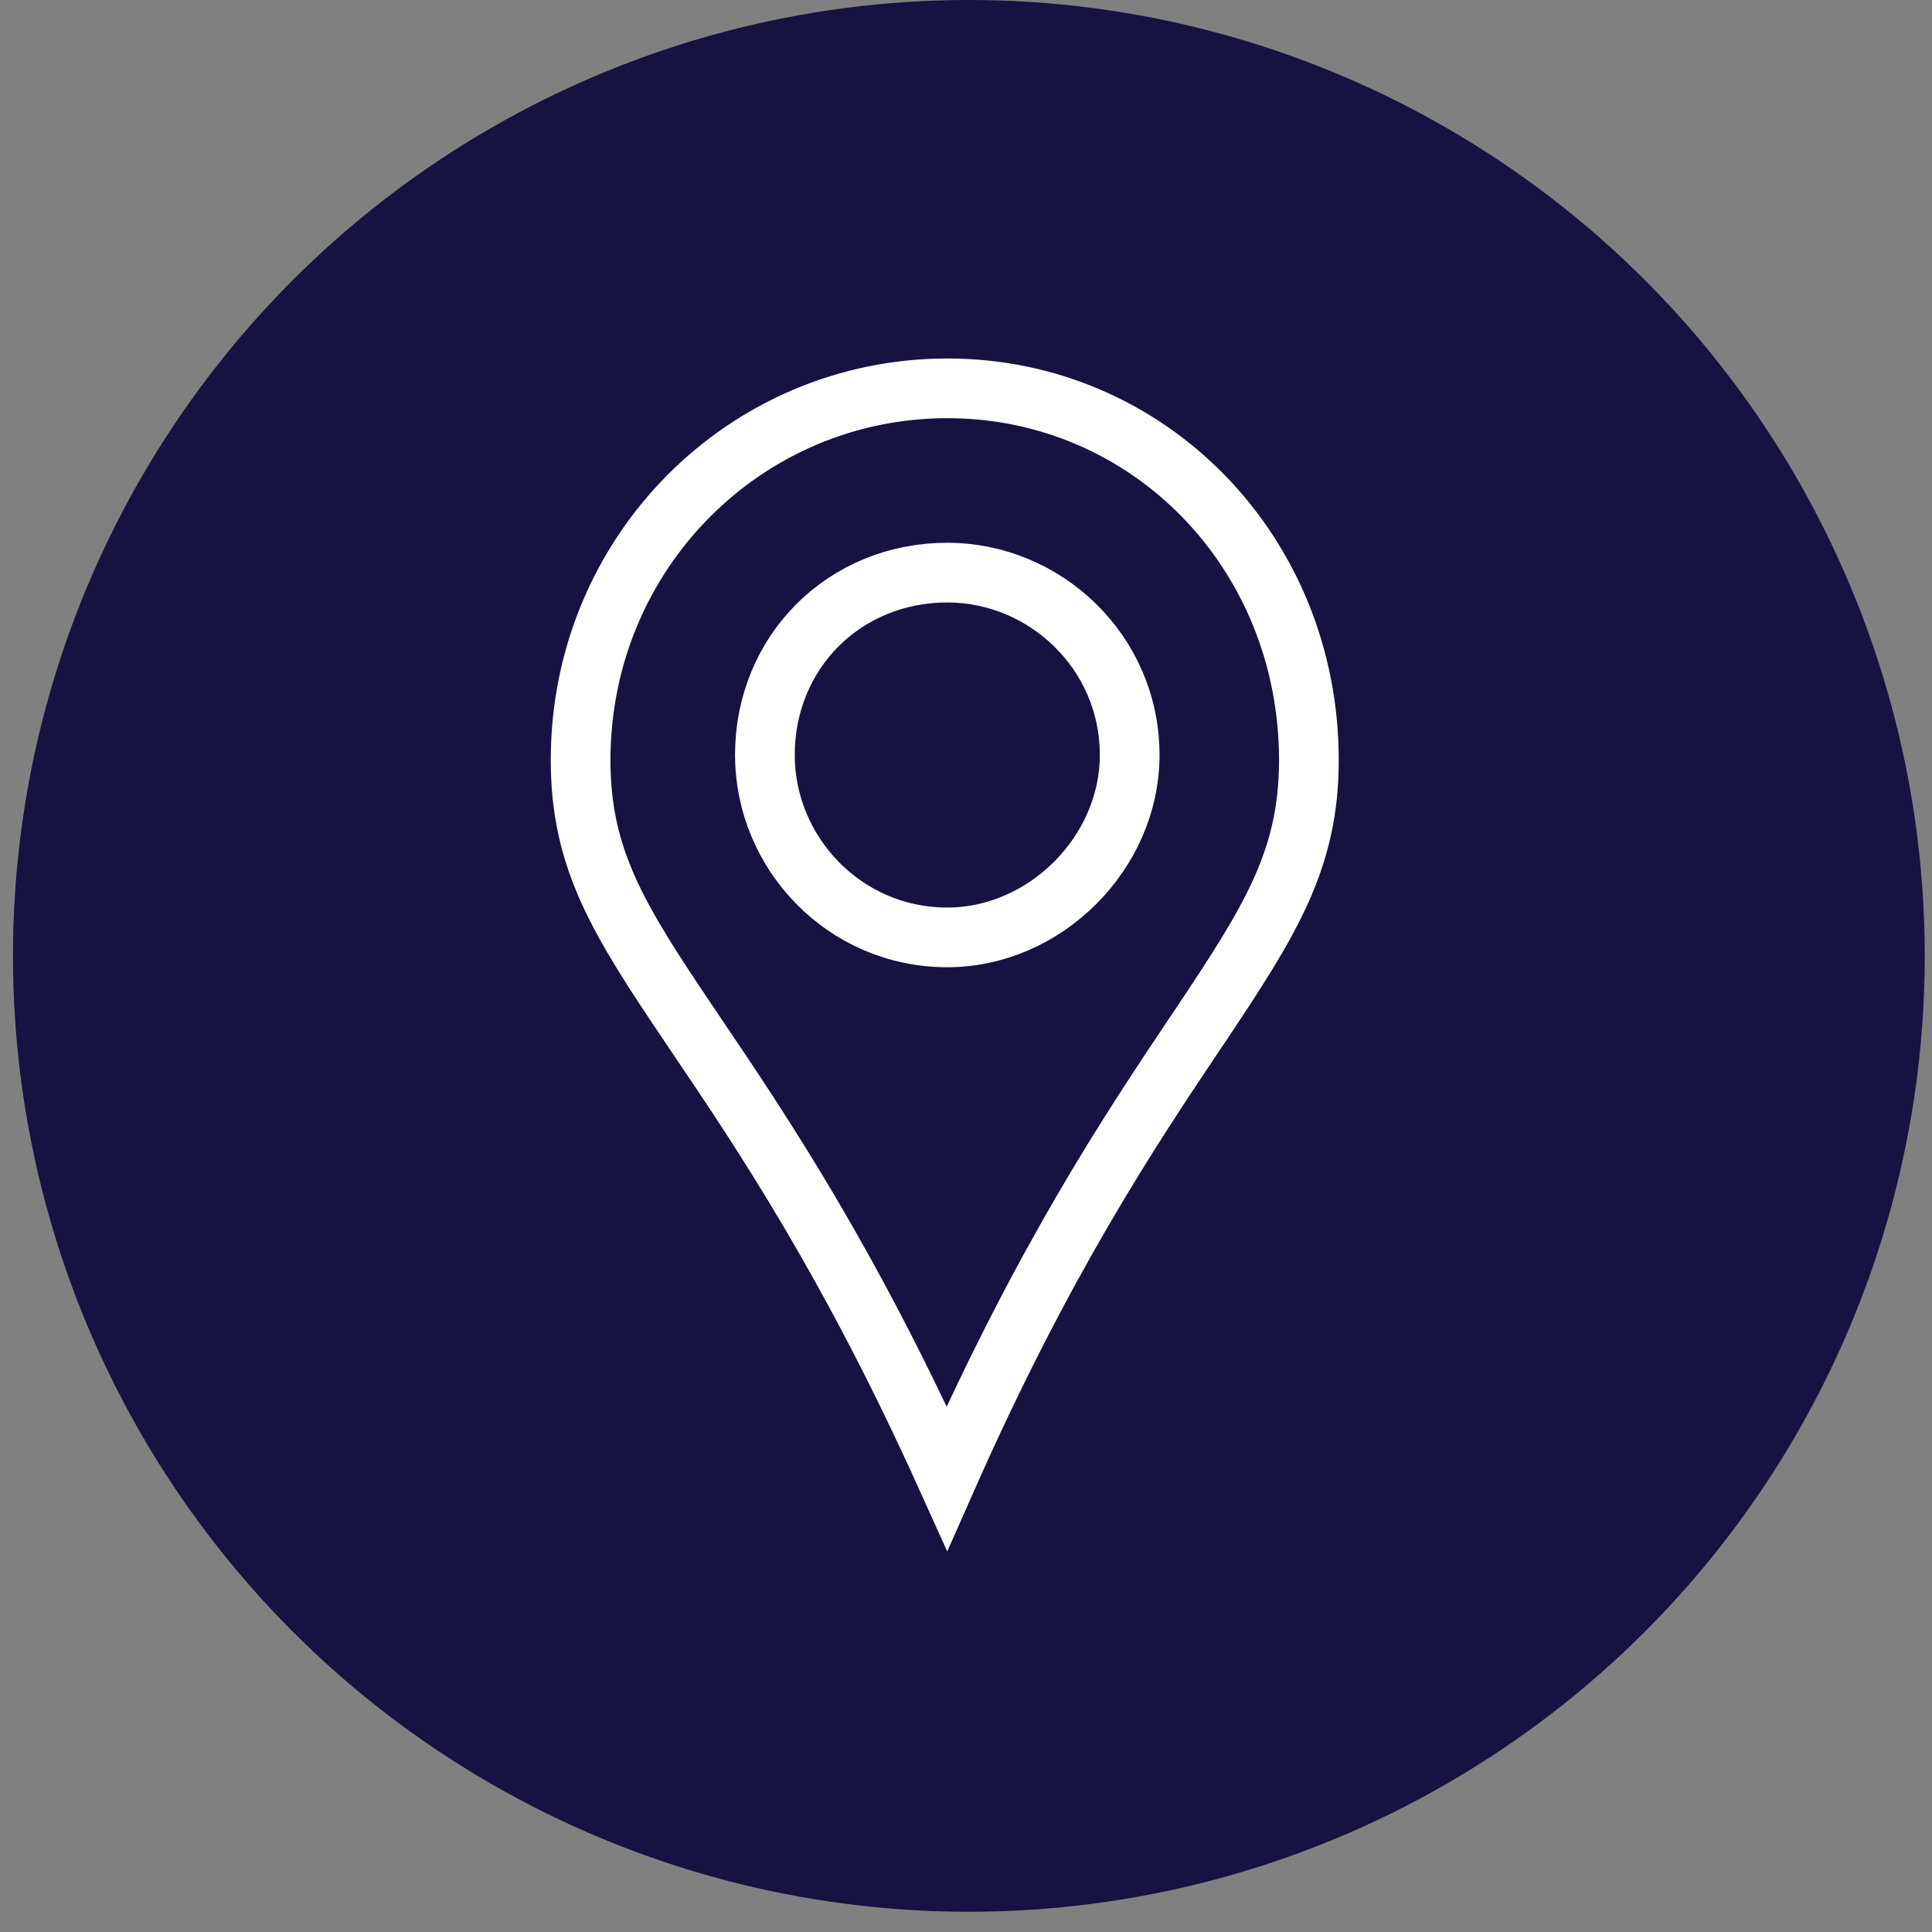
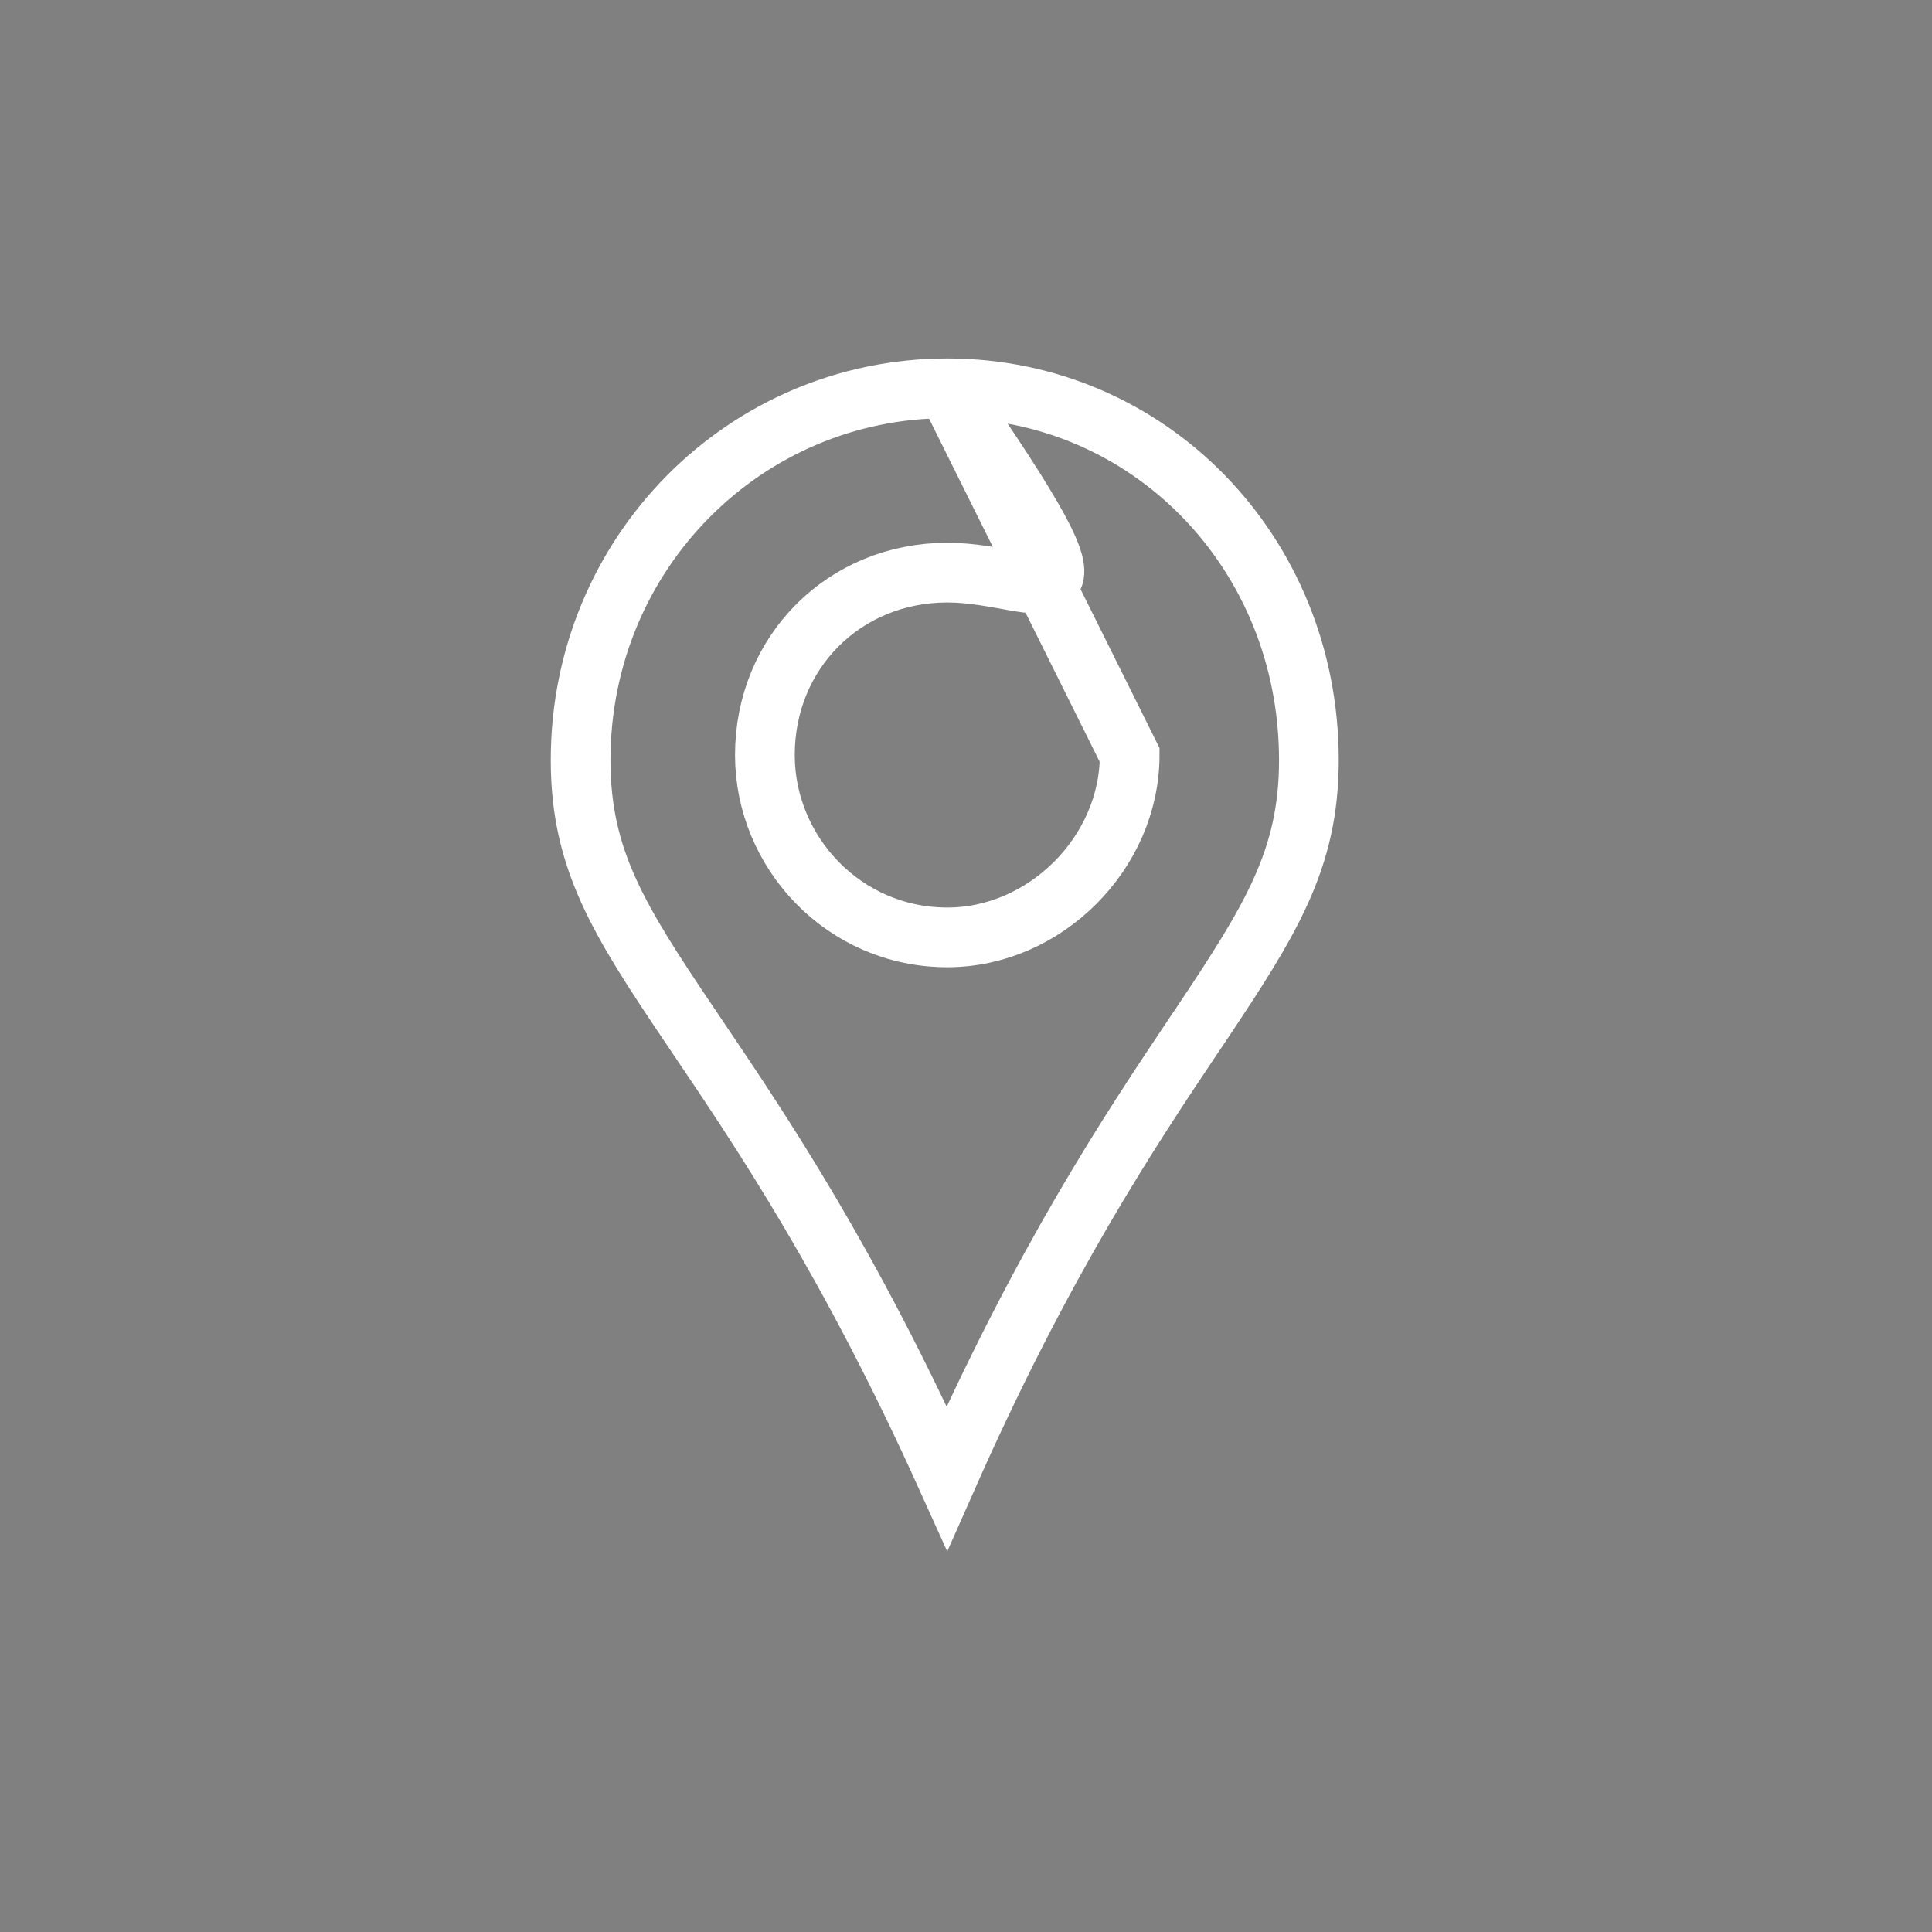
<svg xmlns="http://www.w3.org/2000/svg" width="21" height="21" viewBox="0 0 21 21" fill="none">
  <rect x="0" y="0" width="21" height="21" fill="#808080" stroke="none" />
-   <circle cx="10.531" cy="10.39" r="10.39" fill="#161241" />
-   <path d="M10.297 4.221C12.486 4.221 14.227 6.002 14.227 8.262C14.227 9.341 13.815 9.998 13.046 11.149C13.026 11.179 13.006 11.209 12.985 11.239C12.284 12.286 11.344 13.692 10.293 16.068C9.227 13.707 8.279 12.303 7.573 11.258C7.548 11.221 7.523 11.184 7.499 11.148C6.722 9.997 6.311 9.34 6.311 8.262C6.311 6.007 8.102 4.221 10.297 4.221ZM12.279 8.207C12.279 7.081 11.353 6.224 10.297 6.224C9.178 6.224 8.314 7.088 8.314 8.207C8.314 9.263 9.171 10.189 10.297 10.189C11.36 10.189 12.279 9.27 12.279 8.207Z" stroke="white" stroke-width="0.649" />
+   <path d="M10.297 4.221C12.486 4.221 14.227 6.002 14.227 8.262C14.227 9.341 13.815 9.998 13.046 11.149C13.026 11.179 13.006 11.209 12.985 11.239C12.284 12.286 11.344 13.692 10.293 16.068C9.227 13.707 8.279 12.303 7.573 11.258C7.548 11.221 7.523 11.184 7.499 11.148C6.722 9.997 6.311 9.34 6.311 8.262C6.311 6.007 8.102 4.221 10.297 4.221ZC12.279 7.081 11.353 6.224 10.297 6.224C9.178 6.224 8.314 7.088 8.314 8.207C8.314 9.263 9.171 10.189 10.297 10.189C11.36 10.189 12.279 9.27 12.279 8.207Z" stroke="white" stroke-width="0.649" />
</svg>